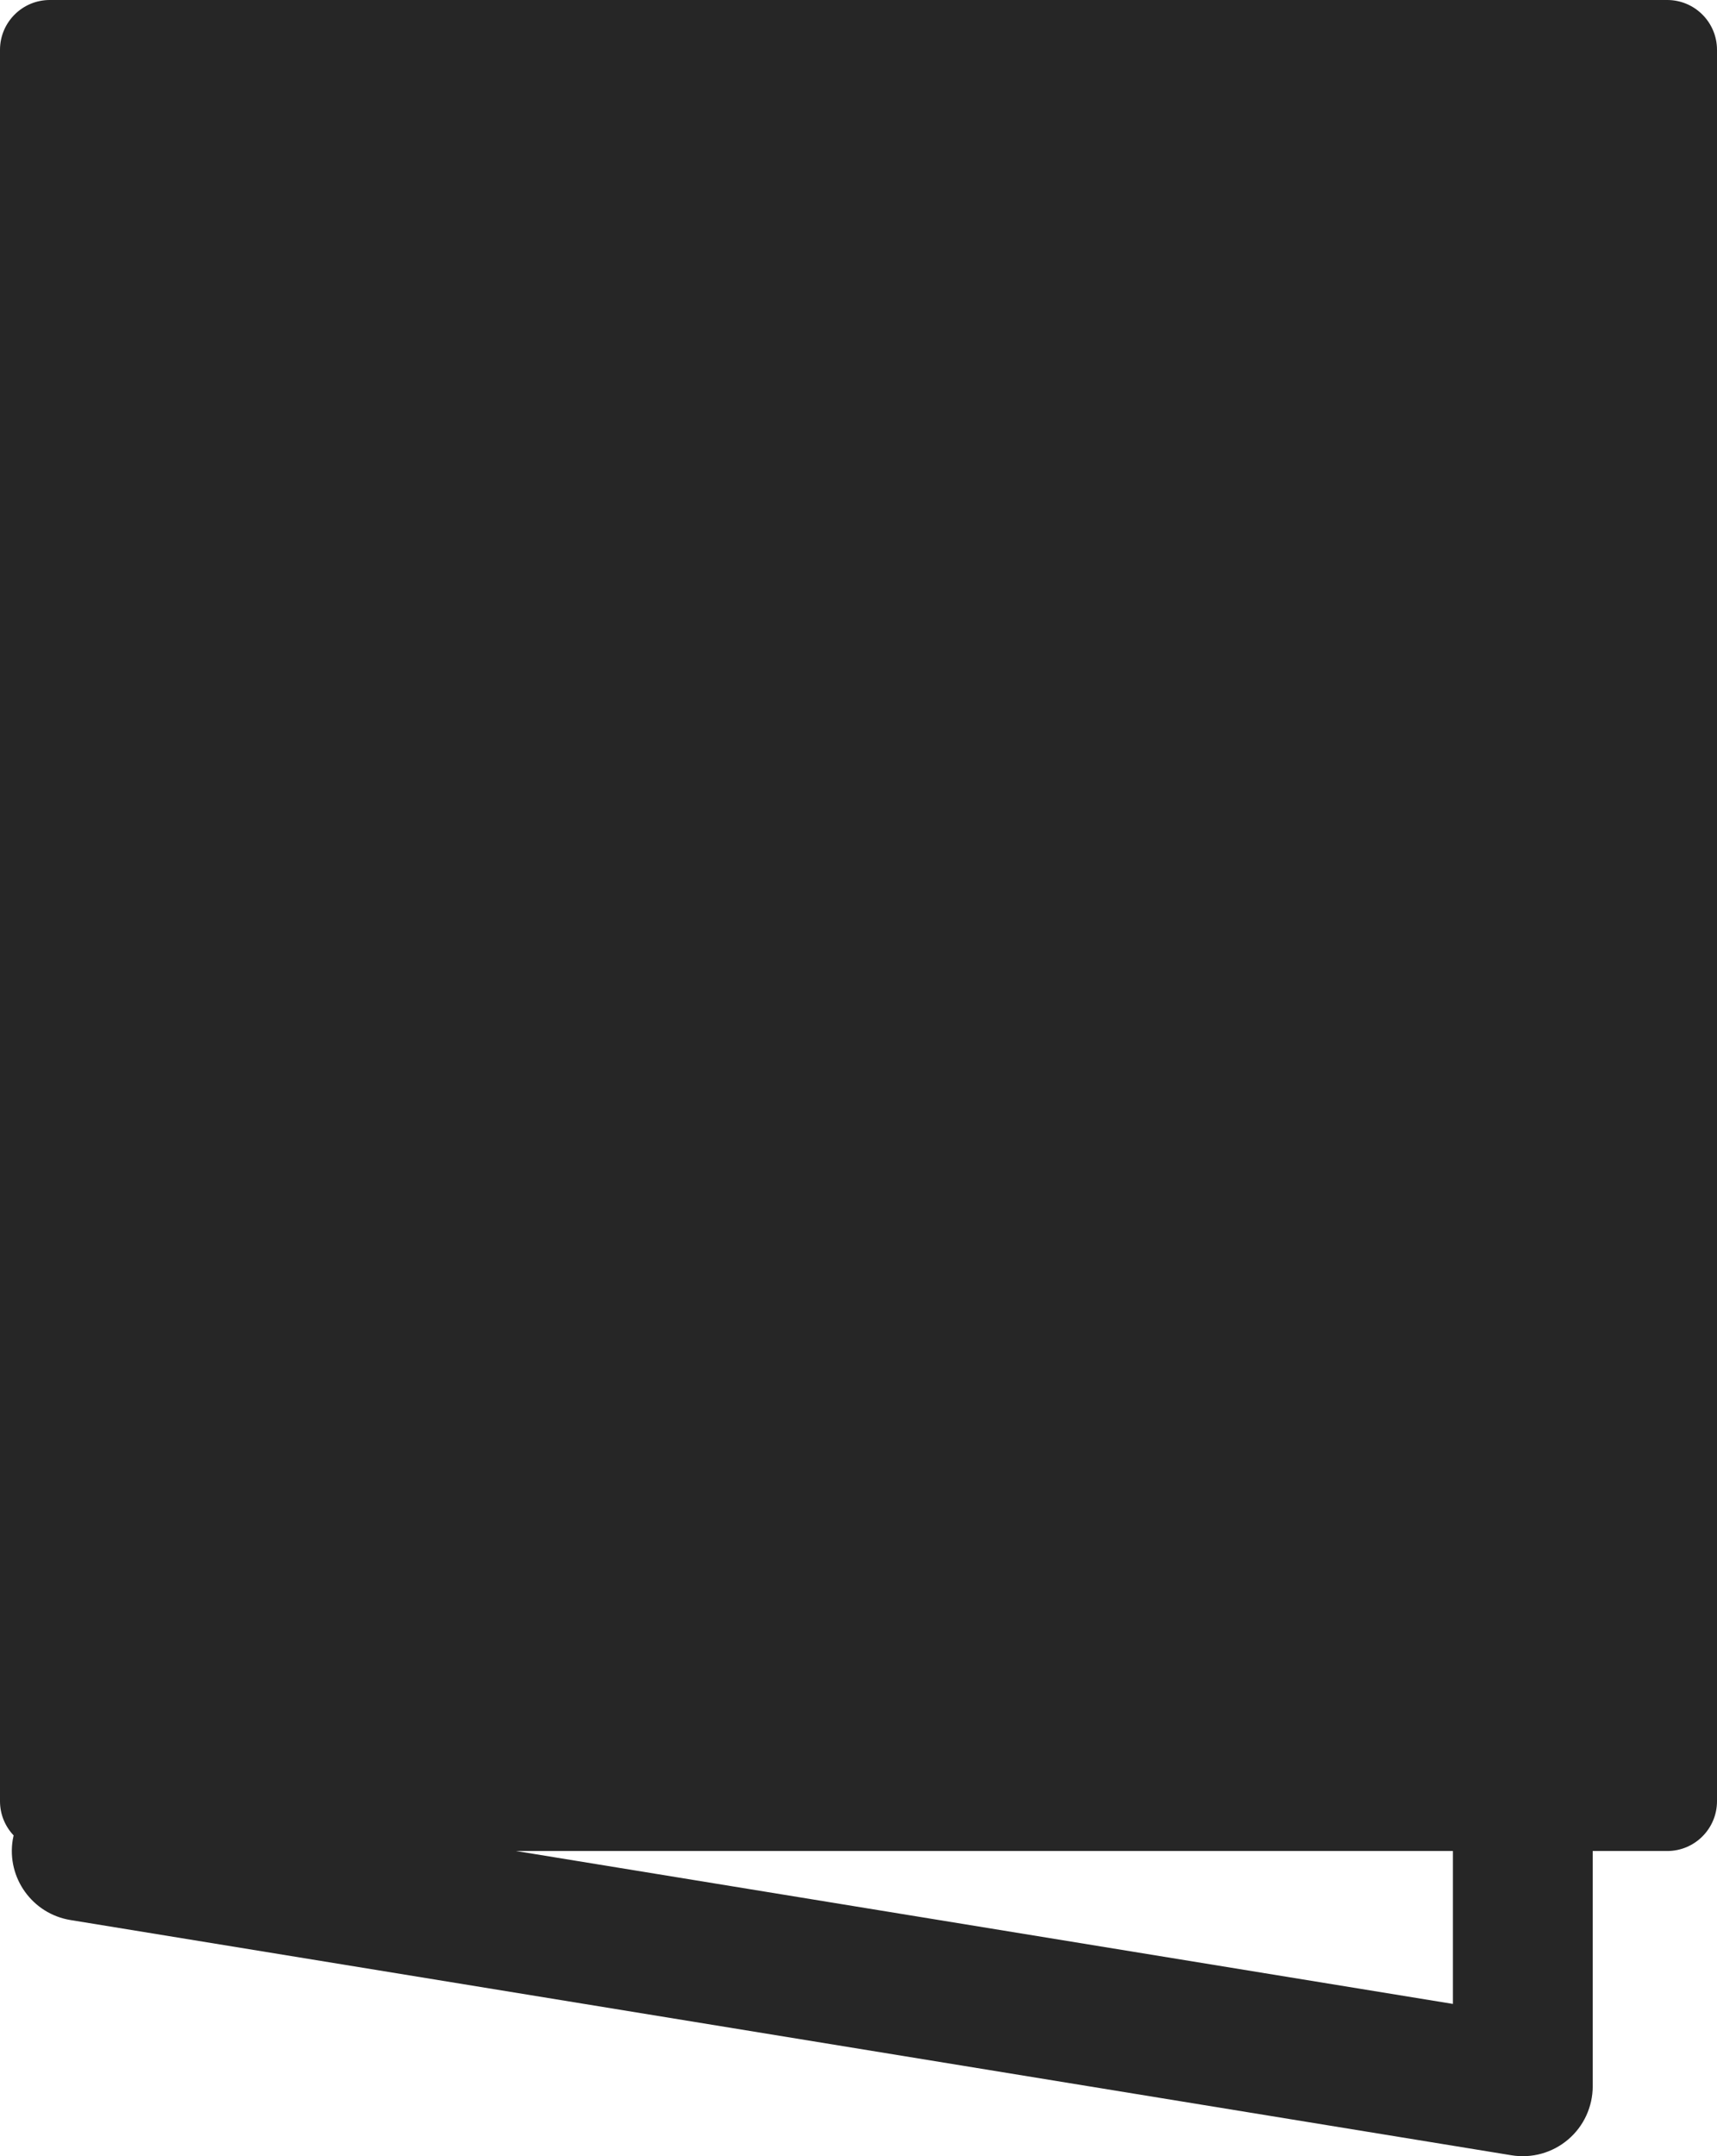
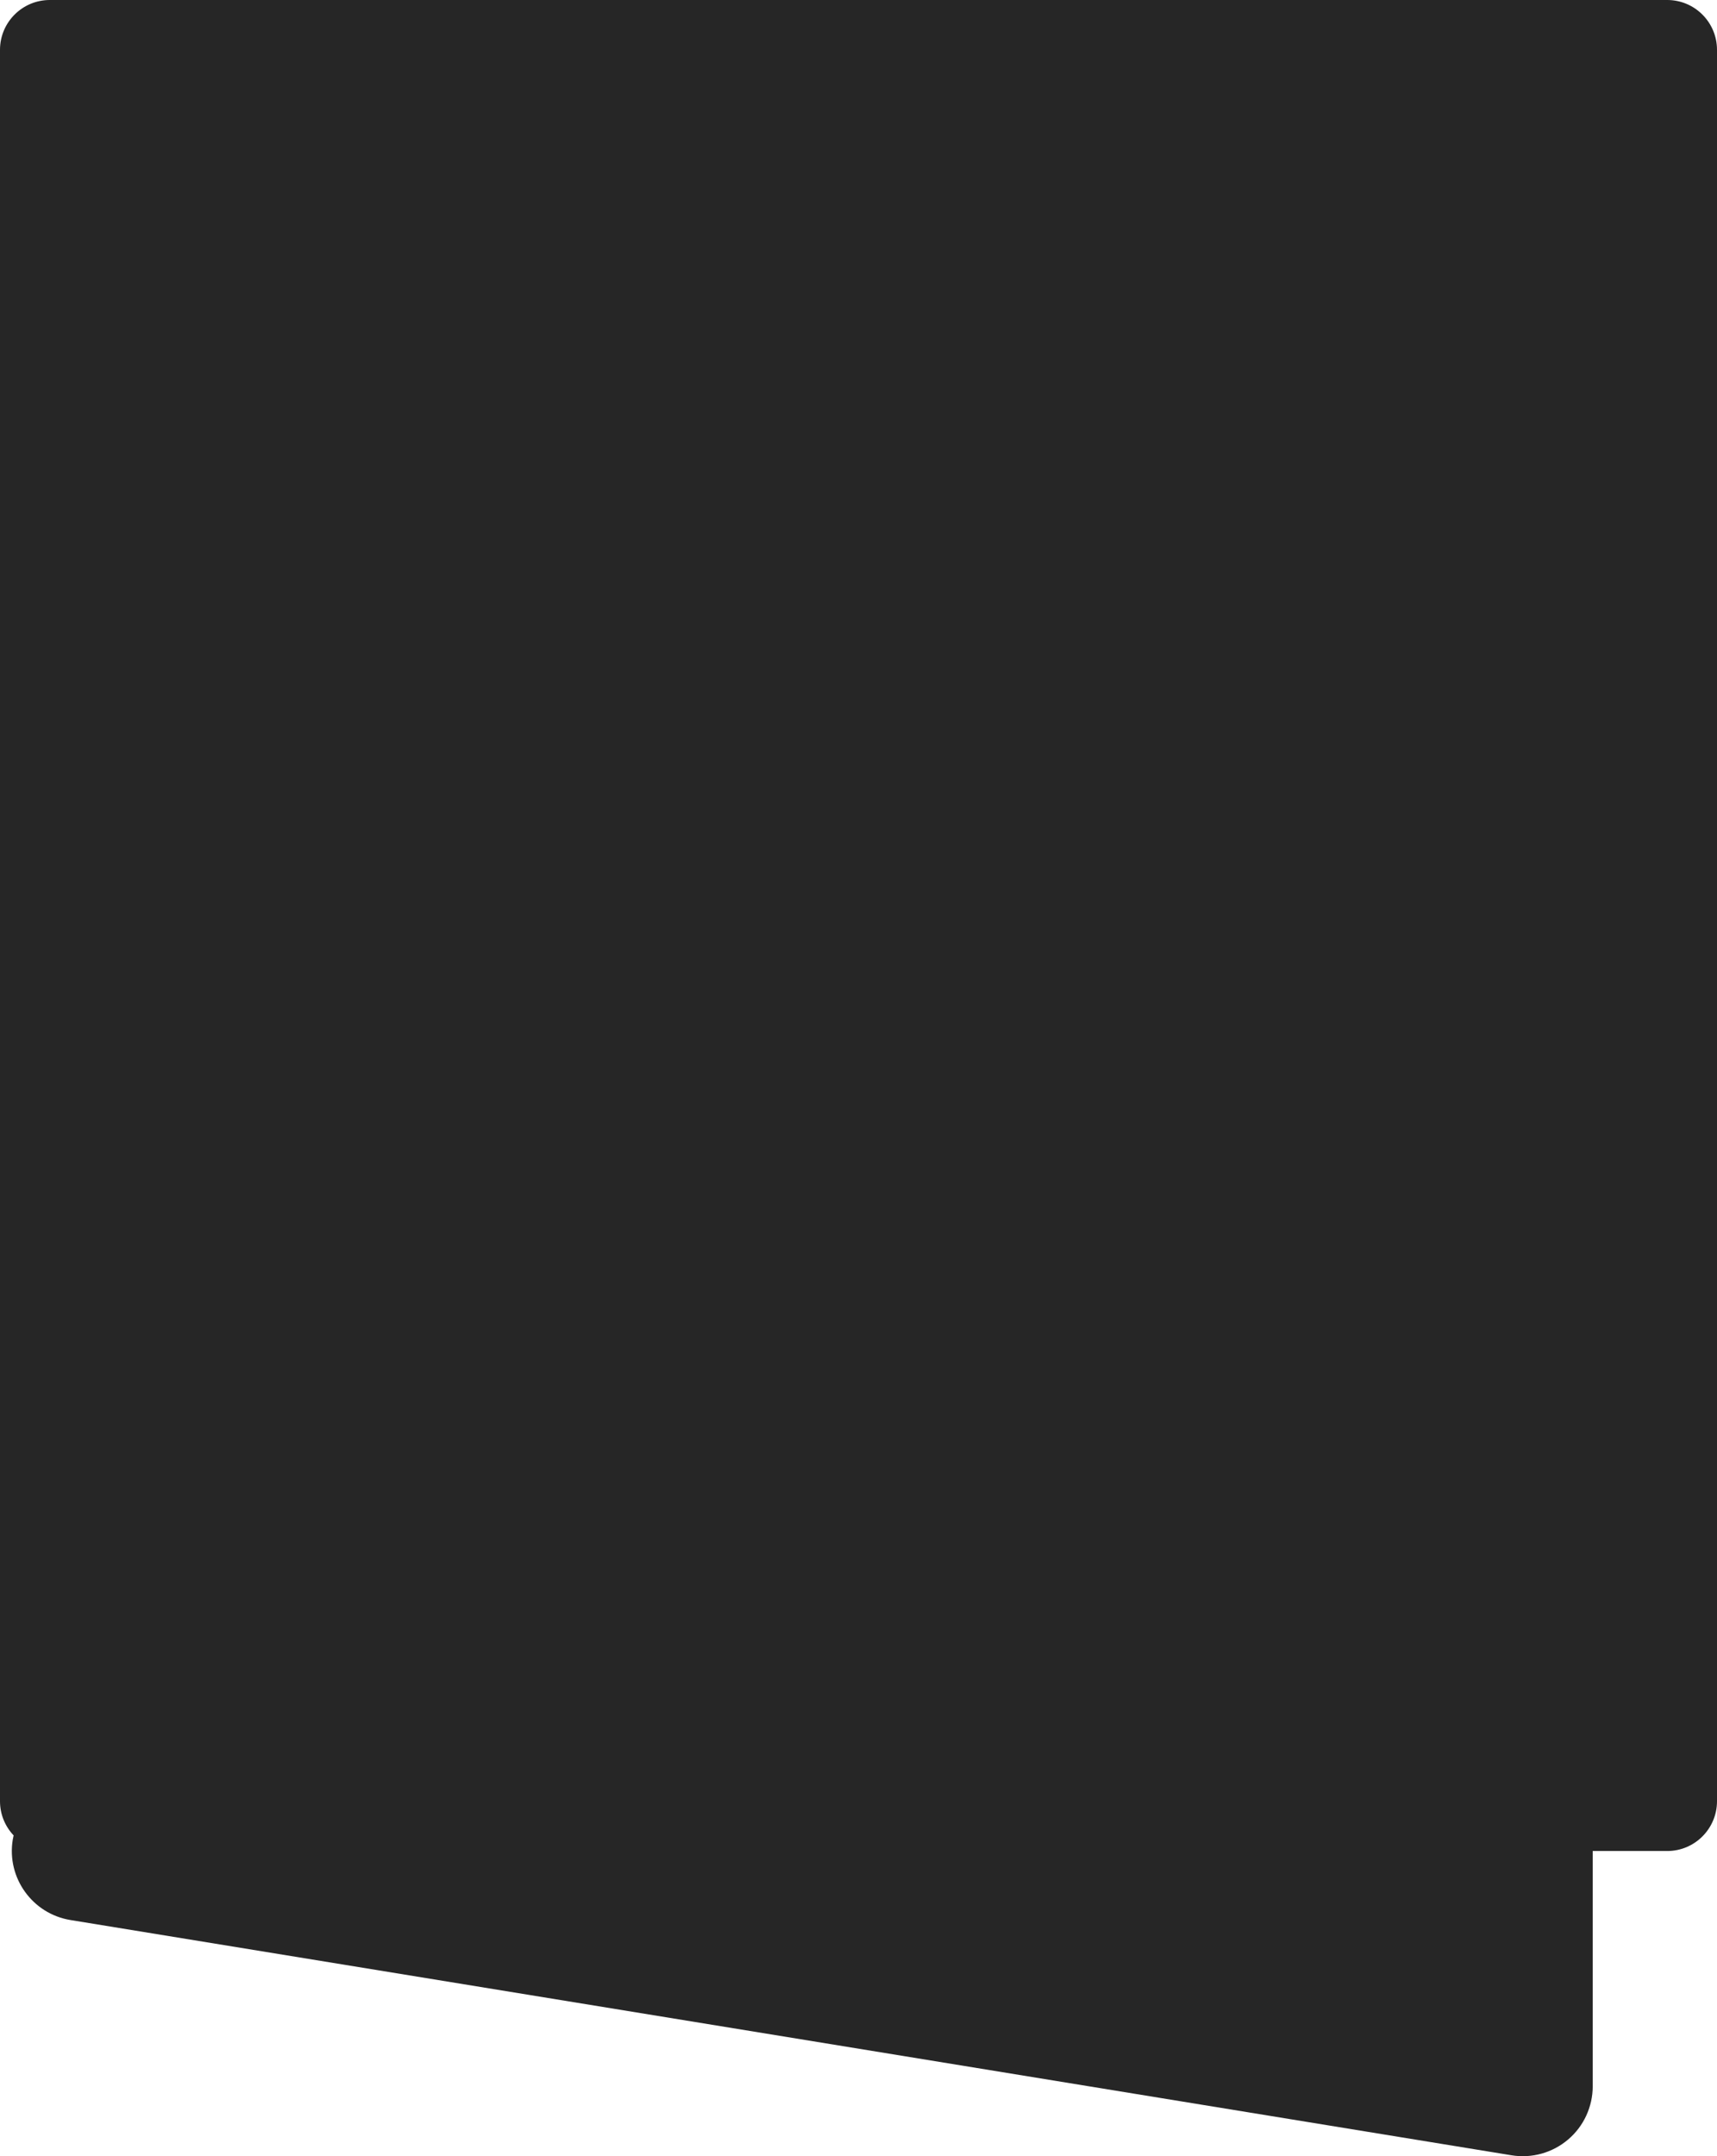
<svg xmlns="http://www.w3.org/2000/svg" width="47" height="59" viewBox="0 0 47 59" fill="none">
-   <path fill-rule="evenodd" clip-rule="evenodd" d="M0.373 50.222C0.142 49.978 0 49.649 0 49.286V1.363C0 0.611 0.61 0 1.362 0H45.638C46.39 0 47 0.611 47 1.363V49.286C47 50.038 46.39 50.649 45.638 50.649H43.598V57.085C43.598 57.647 43.352 58.181 42.924 58.544C42.496 58.908 41.931 59.065 41.376 58.975L1.93 52.538C0.887 52.368 0.179 51.383 0.349 50.341C0.356 50.301 0.364 50.261 0.373 50.222ZM39.771 50.649H14.126L39.771 54.833V50.649Z" fill="#262626" />
+   <path fill-rule="evenodd" clip-rule="evenodd" d="M0.373 50.222C0.142 49.978 0 49.649 0 49.286V1.363C0 0.611 0.61 0 1.362 0H45.638C46.39 0 47 0.611 47 1.363V49.286C47 50.038 46.39 50.649 45.638 50.649H43.598V57.085C43.598 57.647 43.352 58.181 42.924 58.544C42.496 58.908 41.931 59.065 41.376 58.975L1.93 52.538C0.887 52.368 0.179 51.383 0.349 50.341C0.356 50.301 0.364 50.261 0.373 50.222ZM39.771 50.649H14.126V50.649Z" fill="#262626" />
</svg>